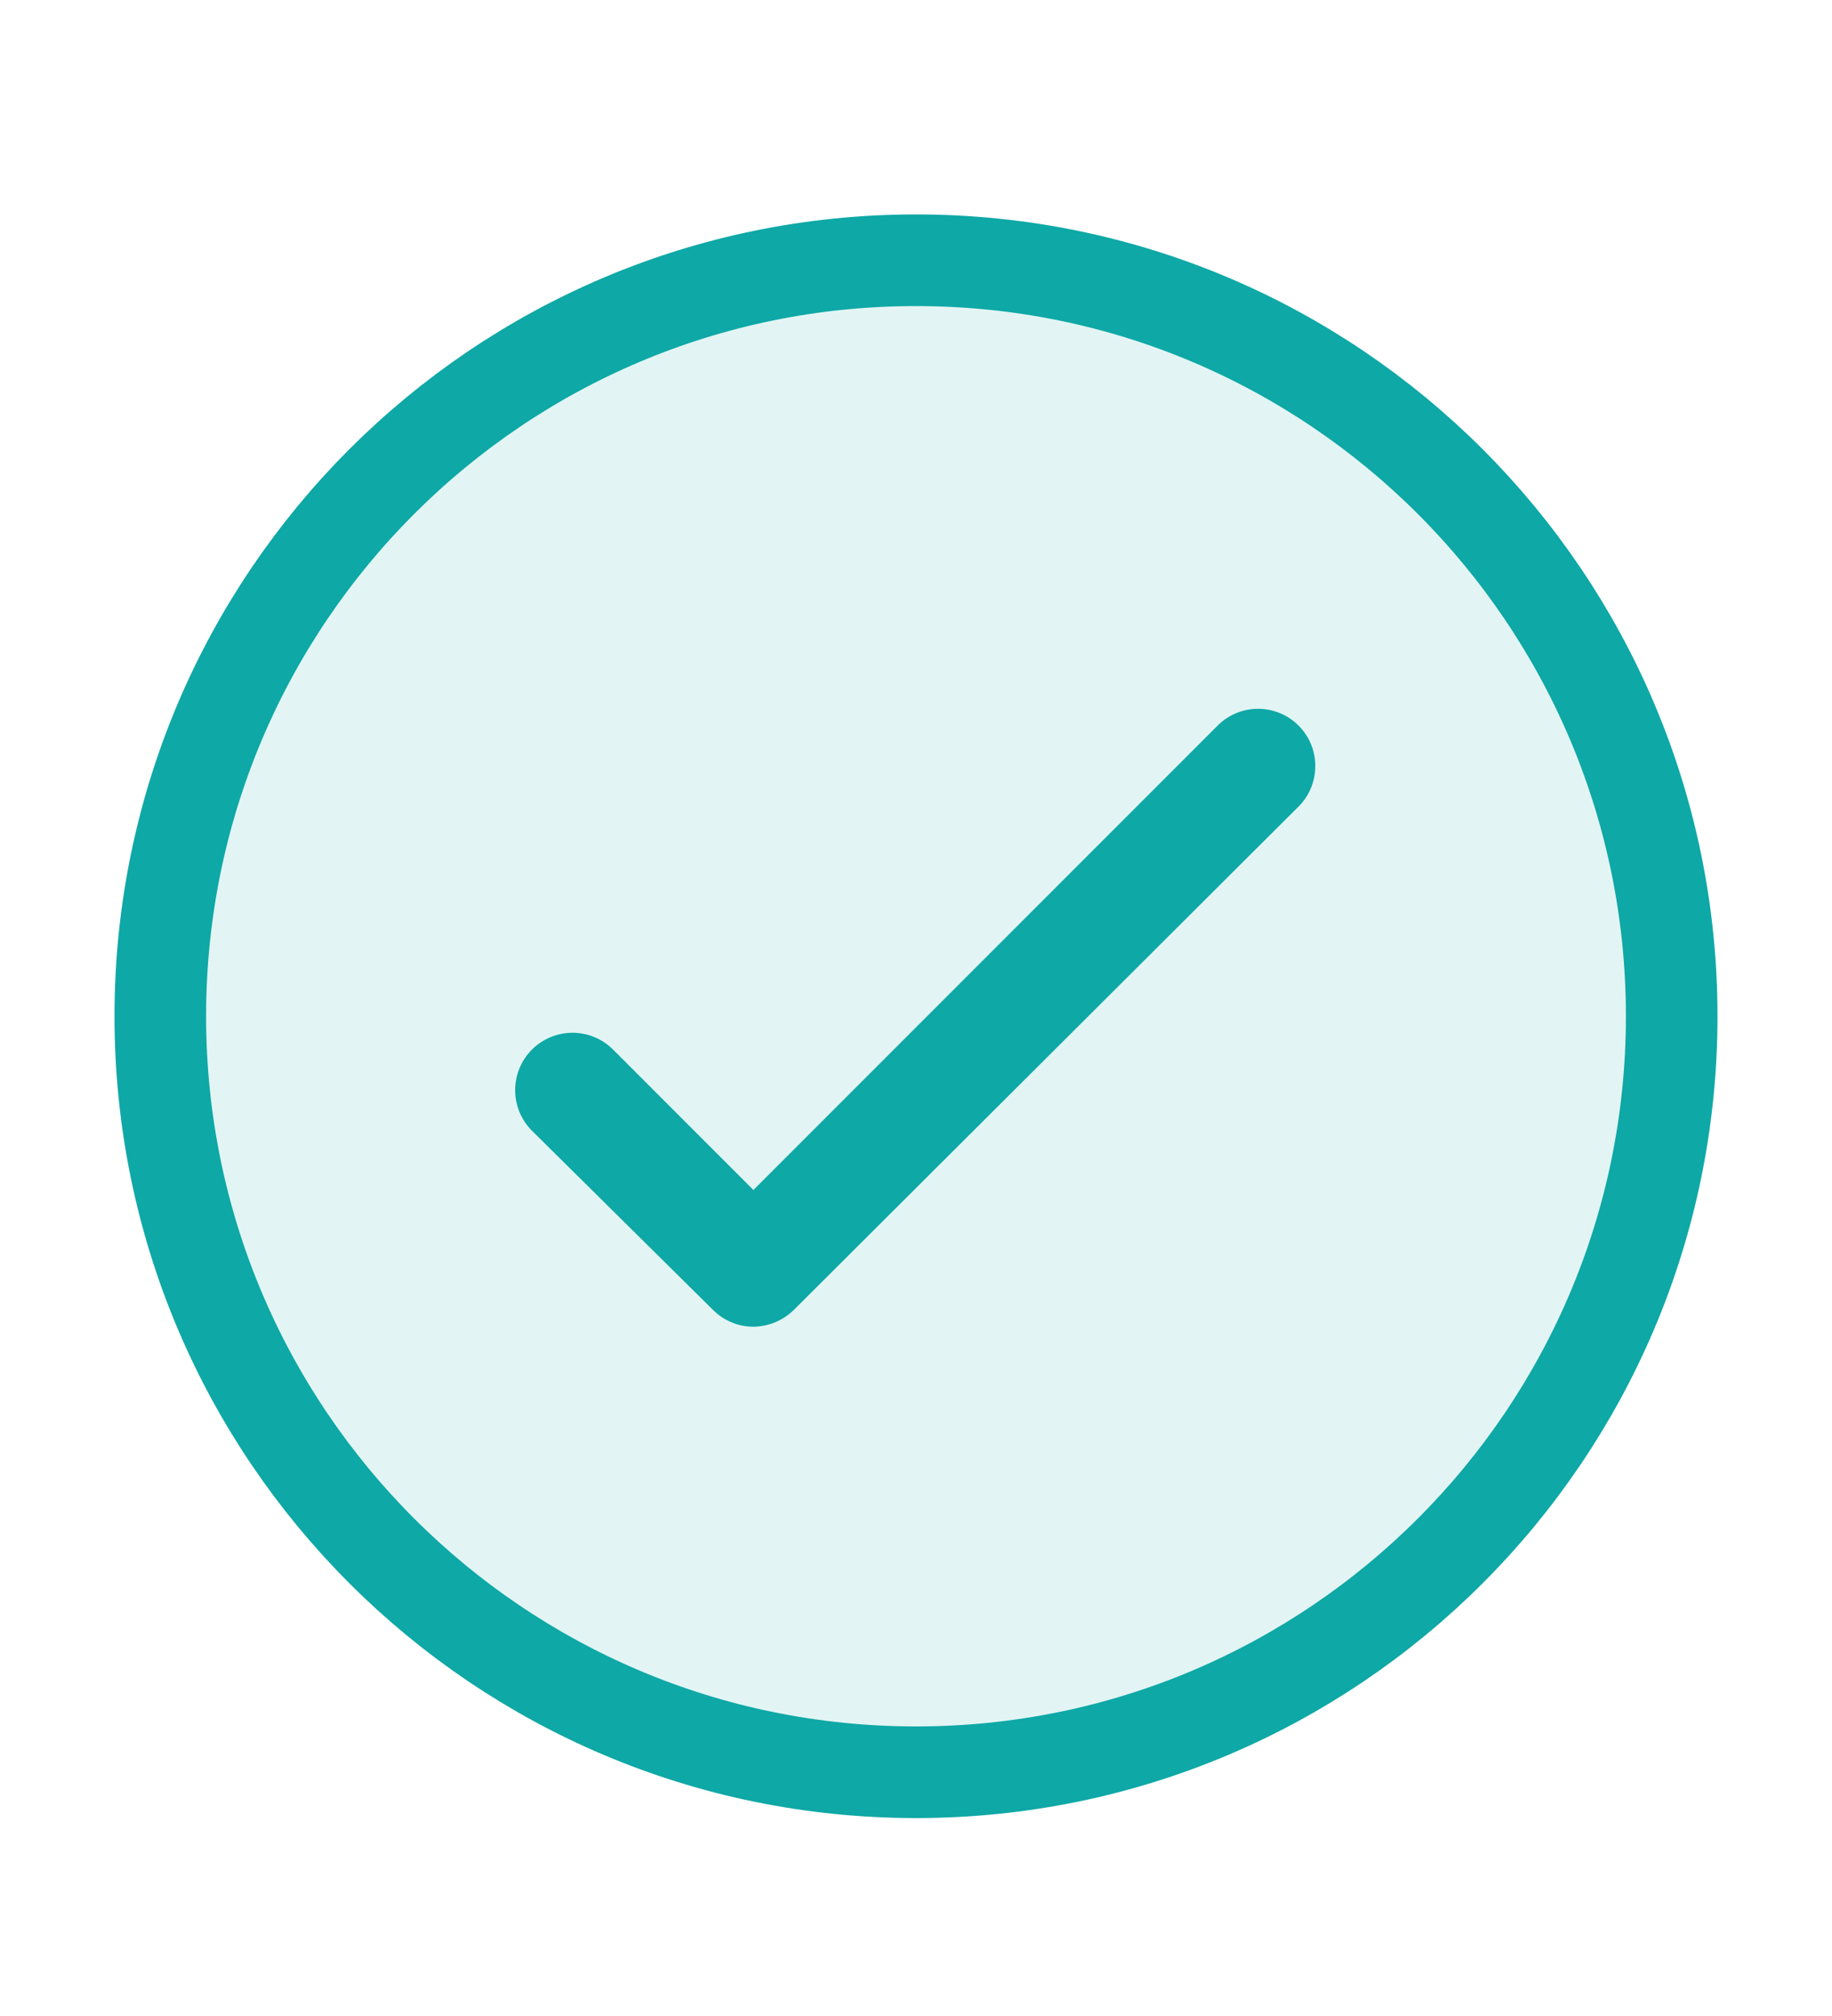
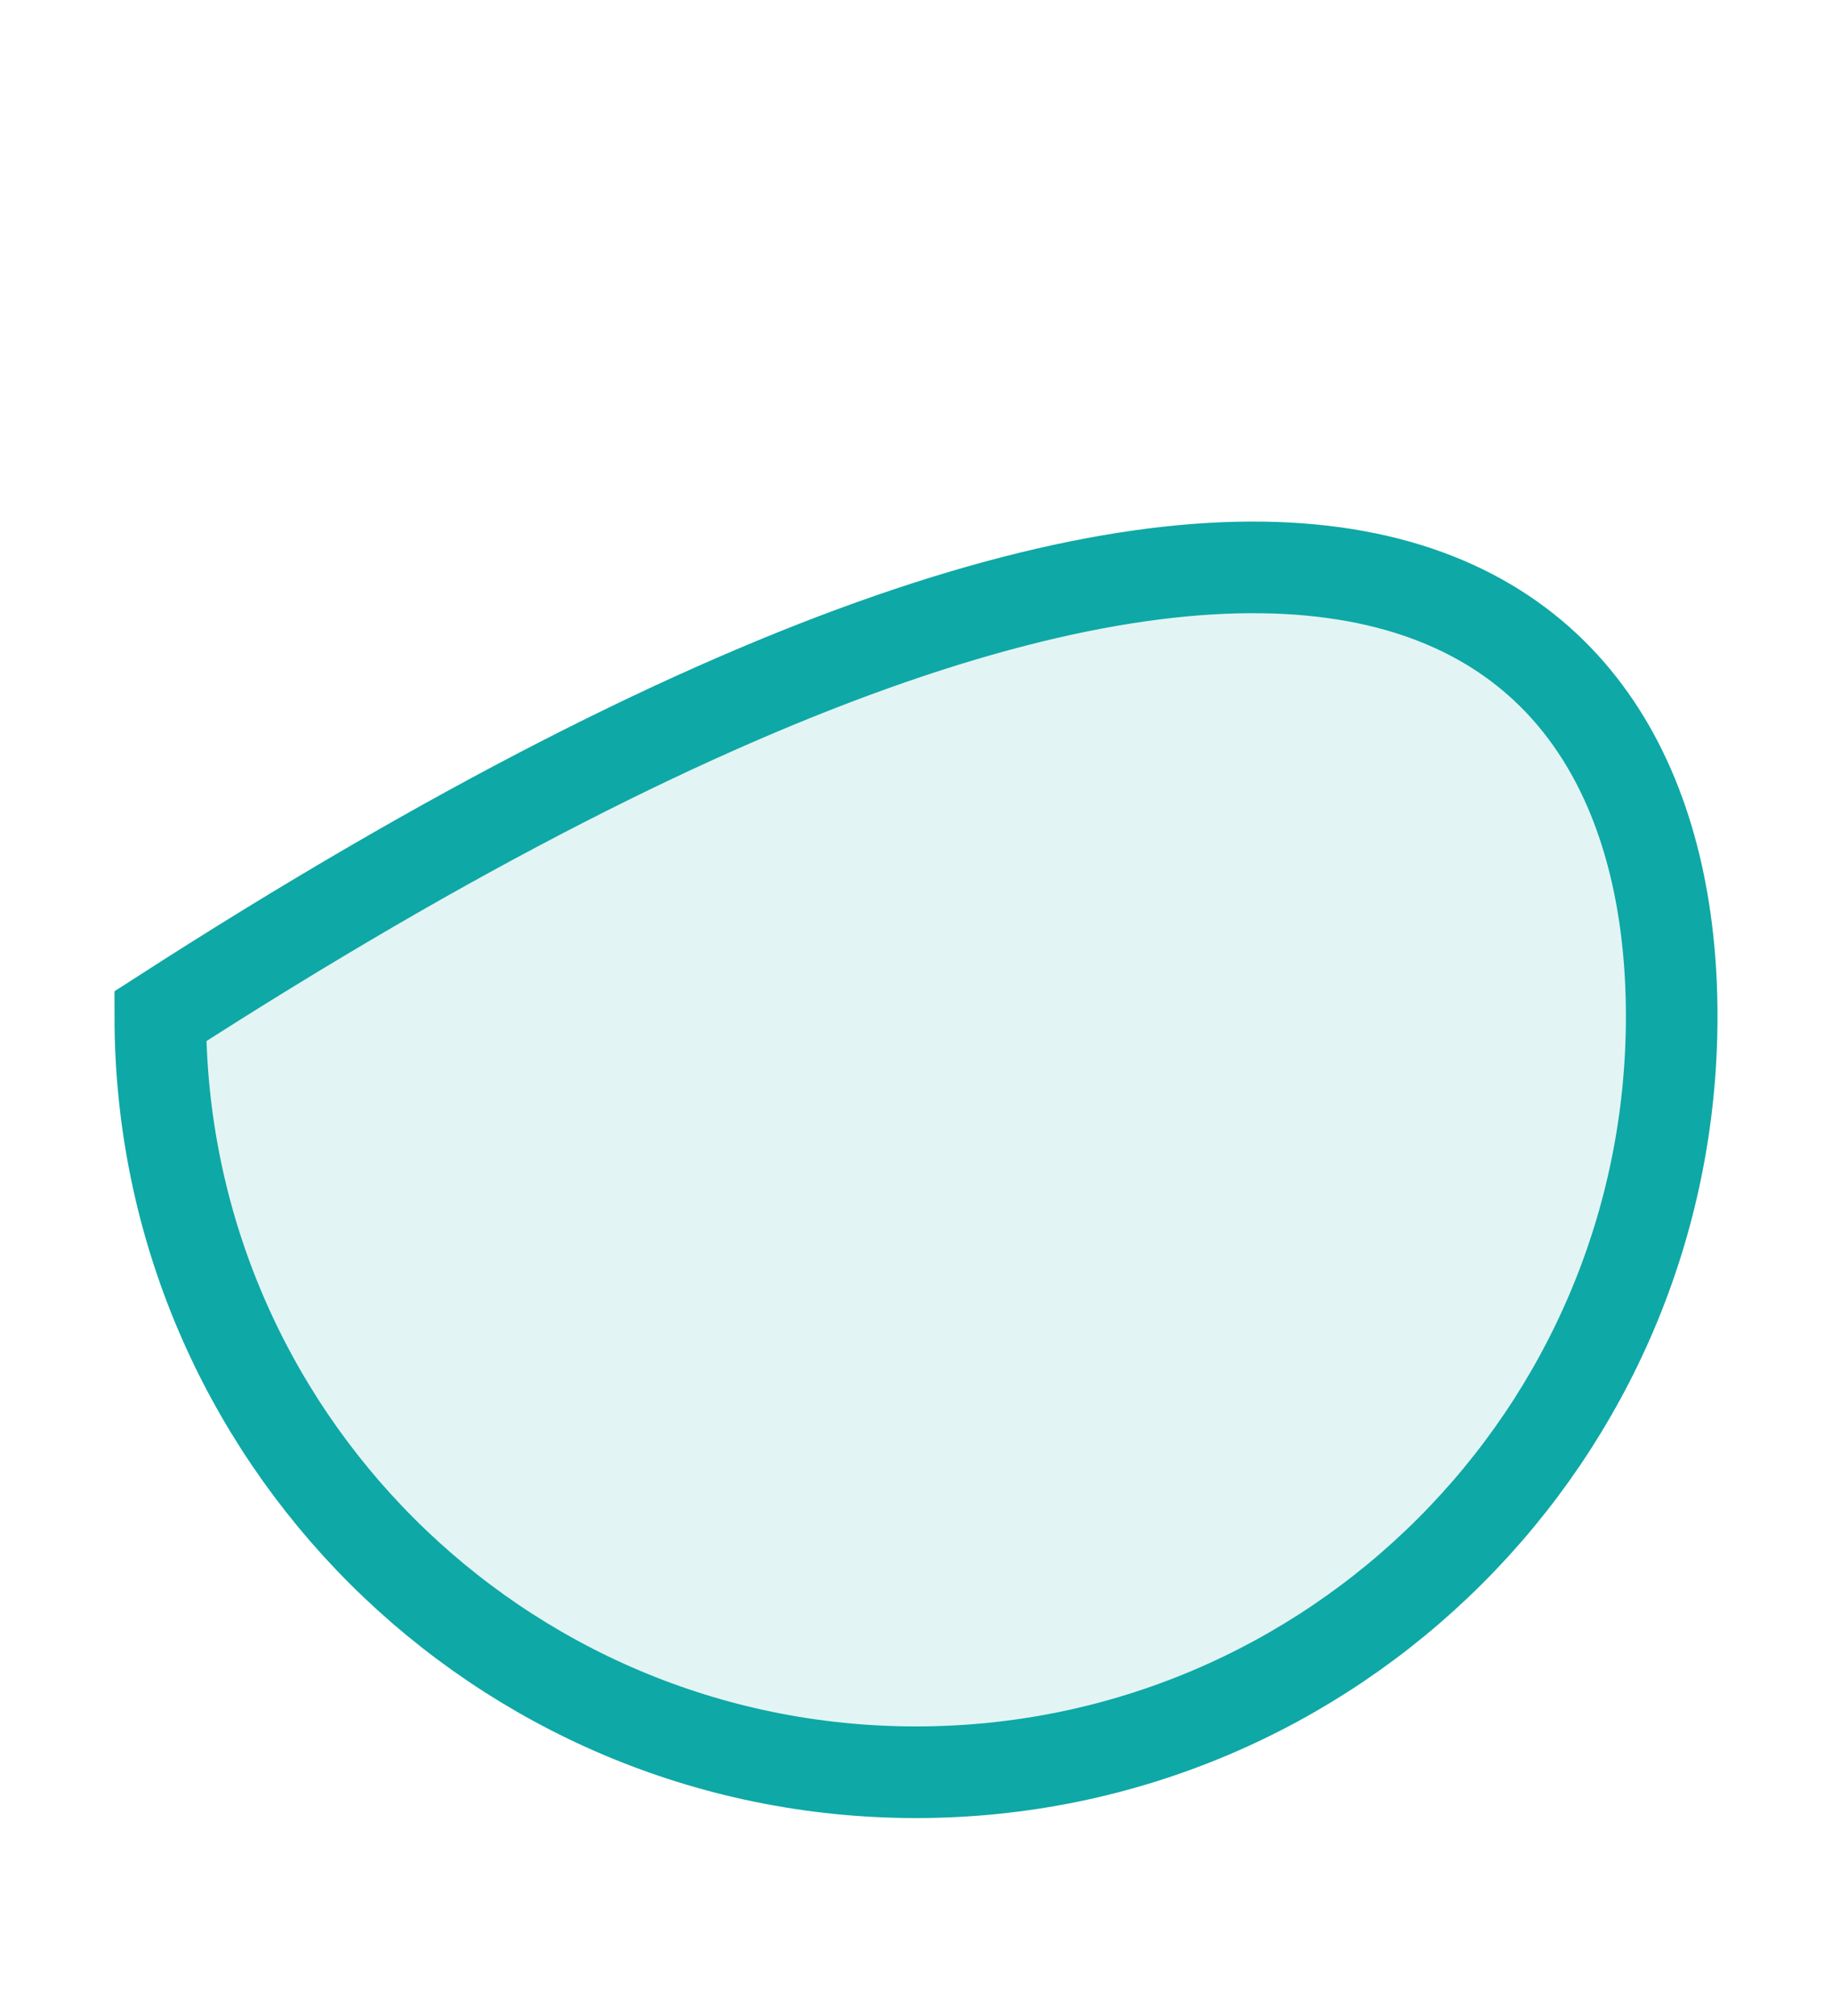
<svg xmlns="http://www.w3.org/2000/svg" width="20" height="22" viewBox="0 0 20 22" fill="none">
-   <path d="M18.25 11.09C18.25 15.646 14.556 19.34 10 19.34C5.444 19.34 1.75 15.646 1.75 11.09C1.75 6.534 5.444 2.84 10 2.84C14.556 2.84 18.25 6.534 18.25 11.09Z" fill="#0EA8A6" fill-opacity="0.12" stroke="#0EA8A6" />
-   <path d="M8.225 14.478C8.143 14.478 8.062 14.462 7.986 14.43C7.91 14.399 7.841 14.352 7.783 14.294L5.808 12.34C5.691 12.223 5.624 12.064 5.624 11.898C5.624 11.732 5.689 11.572 5.806 11.455C5.923 11.337 6.083 11.271 6.249 11.27C6.415 11.27 6.574 11.335 6.692 11.453L8.225 12.986L13.308 7.903C13.427 7.792 13.584 7.732 13.745 7.735C13.907 7.738 14.062 7.803 14.176 7.918C14.291 8.032 14.357 8.187 14.359 8.349C14.362 8.511 14.302 8.667 14.192 8.786L8.667 14.294C8.549 14.41 8.391 14.476 8.225 14.478Z" fill="#0EA8A6" />
+   <path d="M18.25 11.09C18.25 15.646 14.556 19.34 10 19.34C5.444 19.34 1.75 15.646 1.75 11.09C14.556 2.84 18.25 6.534 18.25 11.09Z" fill="#0EA8A6" fill-opacity="0.12" stroke="#0EA8A6" />
</svg>